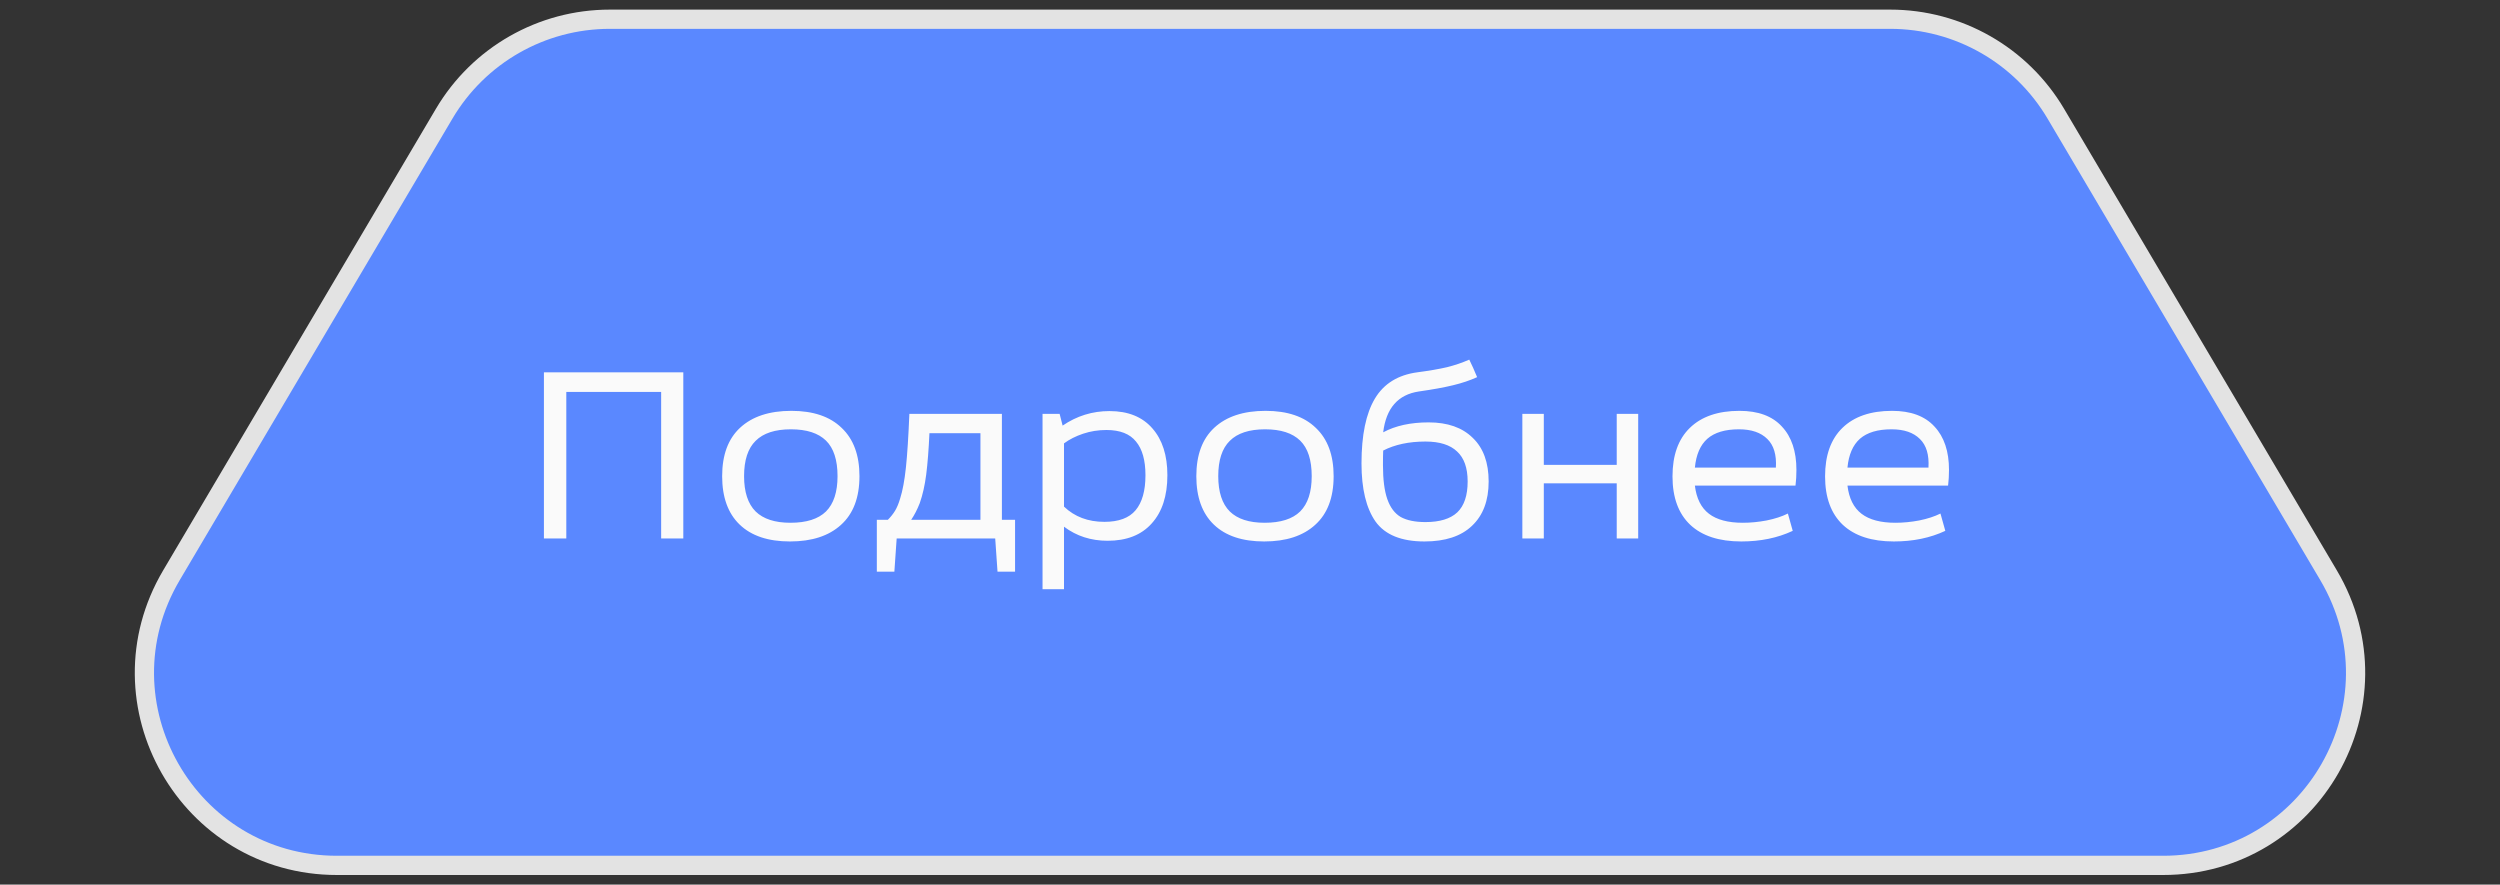
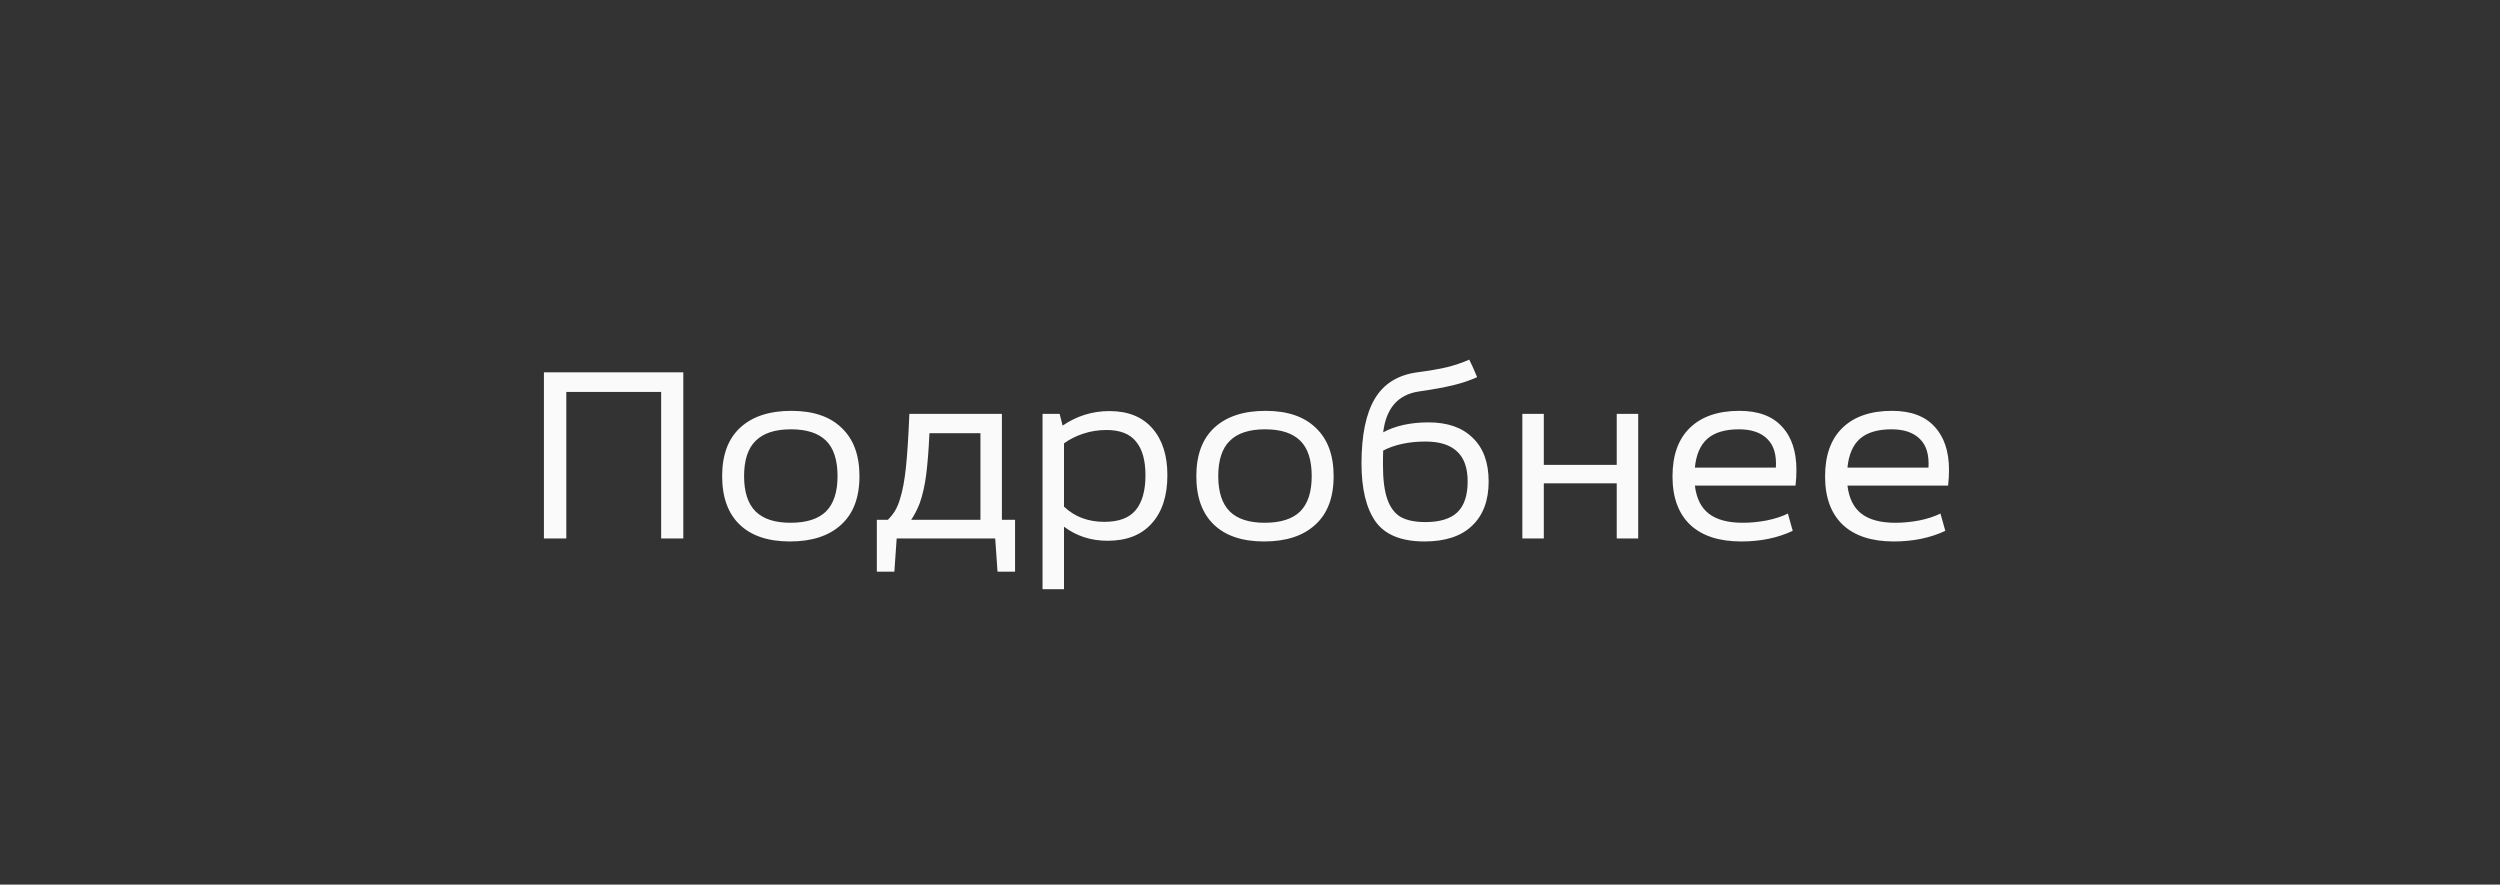
<svg xmlns="http://www.w3.org/2000/svg" width="130" height="46" viewBox="0 0 130 46" fill="none">
  <rect x="0" y="0" width="130" height="46" fill="#333333" stroke="none" />
-   <path d="M112.476 45H17.524C9.781 45 4.976 36.579 8.915 29.913L23.097 5.913C24.896 2.868 28.17 1 31.706 1H98.294C101.83 1 105.104 2.868 106.903 5.913L121.085 29.913C125.024 36.579 120.219 45 112.476 45Z" fill="#5A88FF" stroke="#E3E3E3" />
  <path d="M28.284 19.36H35.532V28H34.38V20.38H29.448V28H28.284V19.36ZM41.08 28.156C39.944 28.156 39.072 27.864 38.464 27.28C37.856 26.696 37.552 25.856 37.552 24.76C37.552 23.656 37.864 22.816 38.488 22.24C39.12 21.656 40.008 21.364 41.152 21.364C42.288 21.364 43.16 21.66 43.768 22.252C44.384 22.836 44.692 23.672 44.692 24.76C44.692 25.872 44.372 26.716 43.732 27.292C43.1 27.868 42.216 28.156 41.08 28.156ZM41.104 27.184C41.936 27.184 42.552 26.988 42.952 26.596C43.352 26.196 43.552 25.584 43.552 24.76C43.552 23.92 43.352 23.304 42.952 22.912C42.552 22.52 41.944 22.324 41.128 22.324C40.304 22.324 39.692 22.524 39.292 22.924C38.892 23.316 38.692 23.928 38.692 24.76C38.692 25.584 38.892 26.196 39.292 26.596C39.692 26.988 40.296 27.184 41.104 27.184ZM52.783 27.028V29.728L51.871 29.728L51.751 28H46.627L46.507 29.728H45.595V27.028H46.171C46.315 26.884 46.439 26.728 46.543 26.56C46.647 26.384 46.735 26.172 46.807 25.924C46.935 25.524 47.035 24.988 47.107 24.316C47.179 23.636 47.239 22.704 47.287 21.52L52.099 21.52V27.028L52.783 27.028ZM48.331 22.528C48.291 23.392 48.235 24.108 48.163 24.676C48.091 25.236 47.979 25.732 47.827 26.164C47.699 26.492 47.551 26.78 47.383 27.028H50.983V22.528H48.331ZM57.692 21.376C58.66 21.376 59.404 21.676 59.924 22.276C60.444 22.868 60.704 23.68 60.704 24.712C60.704 25.784 60.432 26.62 59.888 27.22C59.352 27.82 58.588 28.12 57.596 28.12C56.732 28.12 55.976 27.876 55.328 27.388V30.64H54.212V21.52H55.1L55.256 22.132C55.992 21.628 56.804 21.376 57.692 21.376ZM57.428 27.136C58.172 27.136 58.712 26.936 59.048 26.536C59.392 26.128 59.564 25.52 59.564 24.712C59.564 23.936 59.4 23.352 59.072 22.96C58.752 22.56 58.24 22.36 57.536 22.36C57.112 22.36 56.708 22.424 56.324 22.552C55.94 22.68 55.608 22.848 55.328 23.056V26.344C55.88 26.872 56.58 27.136 57.428 27.136ZM65.737 28.156C64.601 28.156 63.729 27.864 63.121 27.28C62.513 26.696 62.209 25.856 62.209 24.76C62.209 23.656 62.521 22.816 63.145 22.24C63.777 21.656 64.665 21.364 65.809 21.364C66.945 21.364 67.817 21.66 68.425 22.252C69.041 22.836 69.349 23.672 69.349 24.76C69.349 25.872 69.029 26.716 68.389 27.292C67.757 27.868 66.873 28.156 65.737 28.156ZM65.761 27.184C66.593 27.184 67.209 26.988 67.609 26.596C68.009 26.196 68.209 25.584 68.209 24.76C68.209 23.92 68.009 23.304 67.609 22.912C67.209 22.52 66.601 22.324 65.785 22.324C64.961 22.324 64.349 22.524 63.949 22.924C63.549 23.316 63.349 23.928 63.349 24.76C63.349 25.584 63.549 26.196 63.949 26.596C64.349 26.988 64.953 27.184 65.761 27.184ZM76.402 18.7C76.53 18.956 76.666 19.26 76.81 19.612C76.442 19.78 76.026 19.92 75.562 20.032C75.106 20.144 74.514 20.252 73.786 20.356C72.698 20.516 72.078 21.224 71.926 22.48C72.566 22.136 73.354 21.964 74.29 21.964C75.274 21.964 76.038 22.232 76.582 22.768C77.134 23.296 77.41 24.052 77.41 25.036C77.41 26.028 77.122 26.796 76.546 27.34C75.978 27.884 75.154 28.156 74.074 28.156C72.874 28.156 72.026 27.812 71.53 27.124C71.042 26.428 70.798 25.42 70.798 24.1C70.798 22.628 71.03 21.504 71.494 20.728C71.958 19.952 72.694 19.496 73.702 19.36C74.31 19.28 74.822 19.192 75.238 19.096C75.654 18.992 76.042 18.86 76.402 18.7ZM74.122 27.148C74.866 27.148 75.418 26.98 75.778 26.644C76.138 26.3 76.318 25.764 76.318 25.036C76.318 24.332 76.134 23.812 75.766 23.476C75.406 23.132 74.858 22.96 74.122 22.96C73.266 22.96 72.534 23.116 71.926 23.428C71.918 23.588 71.914 23.84 71.914 24.184C71.914 24.936 71.99 25.528 72.142 25.96C72.294 26.392 72.526 26.7 72.838 26.884C73.158 27.06 73.586 27.148 74.122 27.148ZM84.07 24.172V21.52H85.186V28H84.07V25.132H80.278V28H79.162V21.52H80.278V24.172H84.07ZM90.45 21.364C91.426 21.364 92.162 21.636 92.658 22.18C93.162 22.716 93.414 23.468 93.414 24.436C93.414 24.724 93.398 24.996 93.366 25.252H88.134C88.214 25.916 88.458 26.404 88.866 26.716C89.274 27.028 89.862 27.184 90.63 27.184C91.03 27.184 91.442 27.144 91.866 27.064C92.298 26.976 92.666 26.856 92.97 26.704L93.222 27.604C92.438 27.972 91.546 28.156 90.546 28.156C89.394 28.156 88.51 27.868 87.894 27.292C87.278 26.708 86.97 25.868 86.97 24.772C86.97 23.676 87.27 22.836 87.87 22.252C88.478 21.66 89.338 21.364 90.45 21.364ZM92.346 24.316C92.386 23.652 92.238 23.156 91.902 22.828C91.566 22.492 91.074 22.324 90.426 22.324C89.706 22.324 89.158 22.488 88.782 22.816C88.414 23.144 88.198 23.644 88.134 24.316H92.346ZM98.384 21.364C99.36 21.364 100.096 21.636 100.592 22.18C101.096 22.716 101.348 23.468 101.348 24.436C101.348 24.724 101.332 24.996 101.3 25.252H96.068C96.148 25.916 96.392 26.404 96.8 26.716C97.208 27.028 97.796 27.184 98.564 27.184C98.964 27.184 99.376 27.144 99.8 27.064C100.232 26.976 100.6 26.856 100.904 26.704L101.156 27.604C100.372 27.972 99.48 28.156 98.48 28.156C97.328 28.156 96.444 27.868 95.828 27.292C95.212 26.708 94.904 25.868 94.904 24.772C94.904 23.676 95.204 22.836 95.804 22.252C96.412 21.66 97.272 21.364 98.384 21.364ZM100.28 24.316C100.32 23.652 100.172 23.156 99.836 22.828C99.5 22.492 99.008 22.324 98.36 22.324C97.64 22.324 97.092 22.488 96.716 22.816C96.348 23.144 96.132 23.644 96.068 24.316H100.28Z" fill="#FAFAFA" />
</svg>